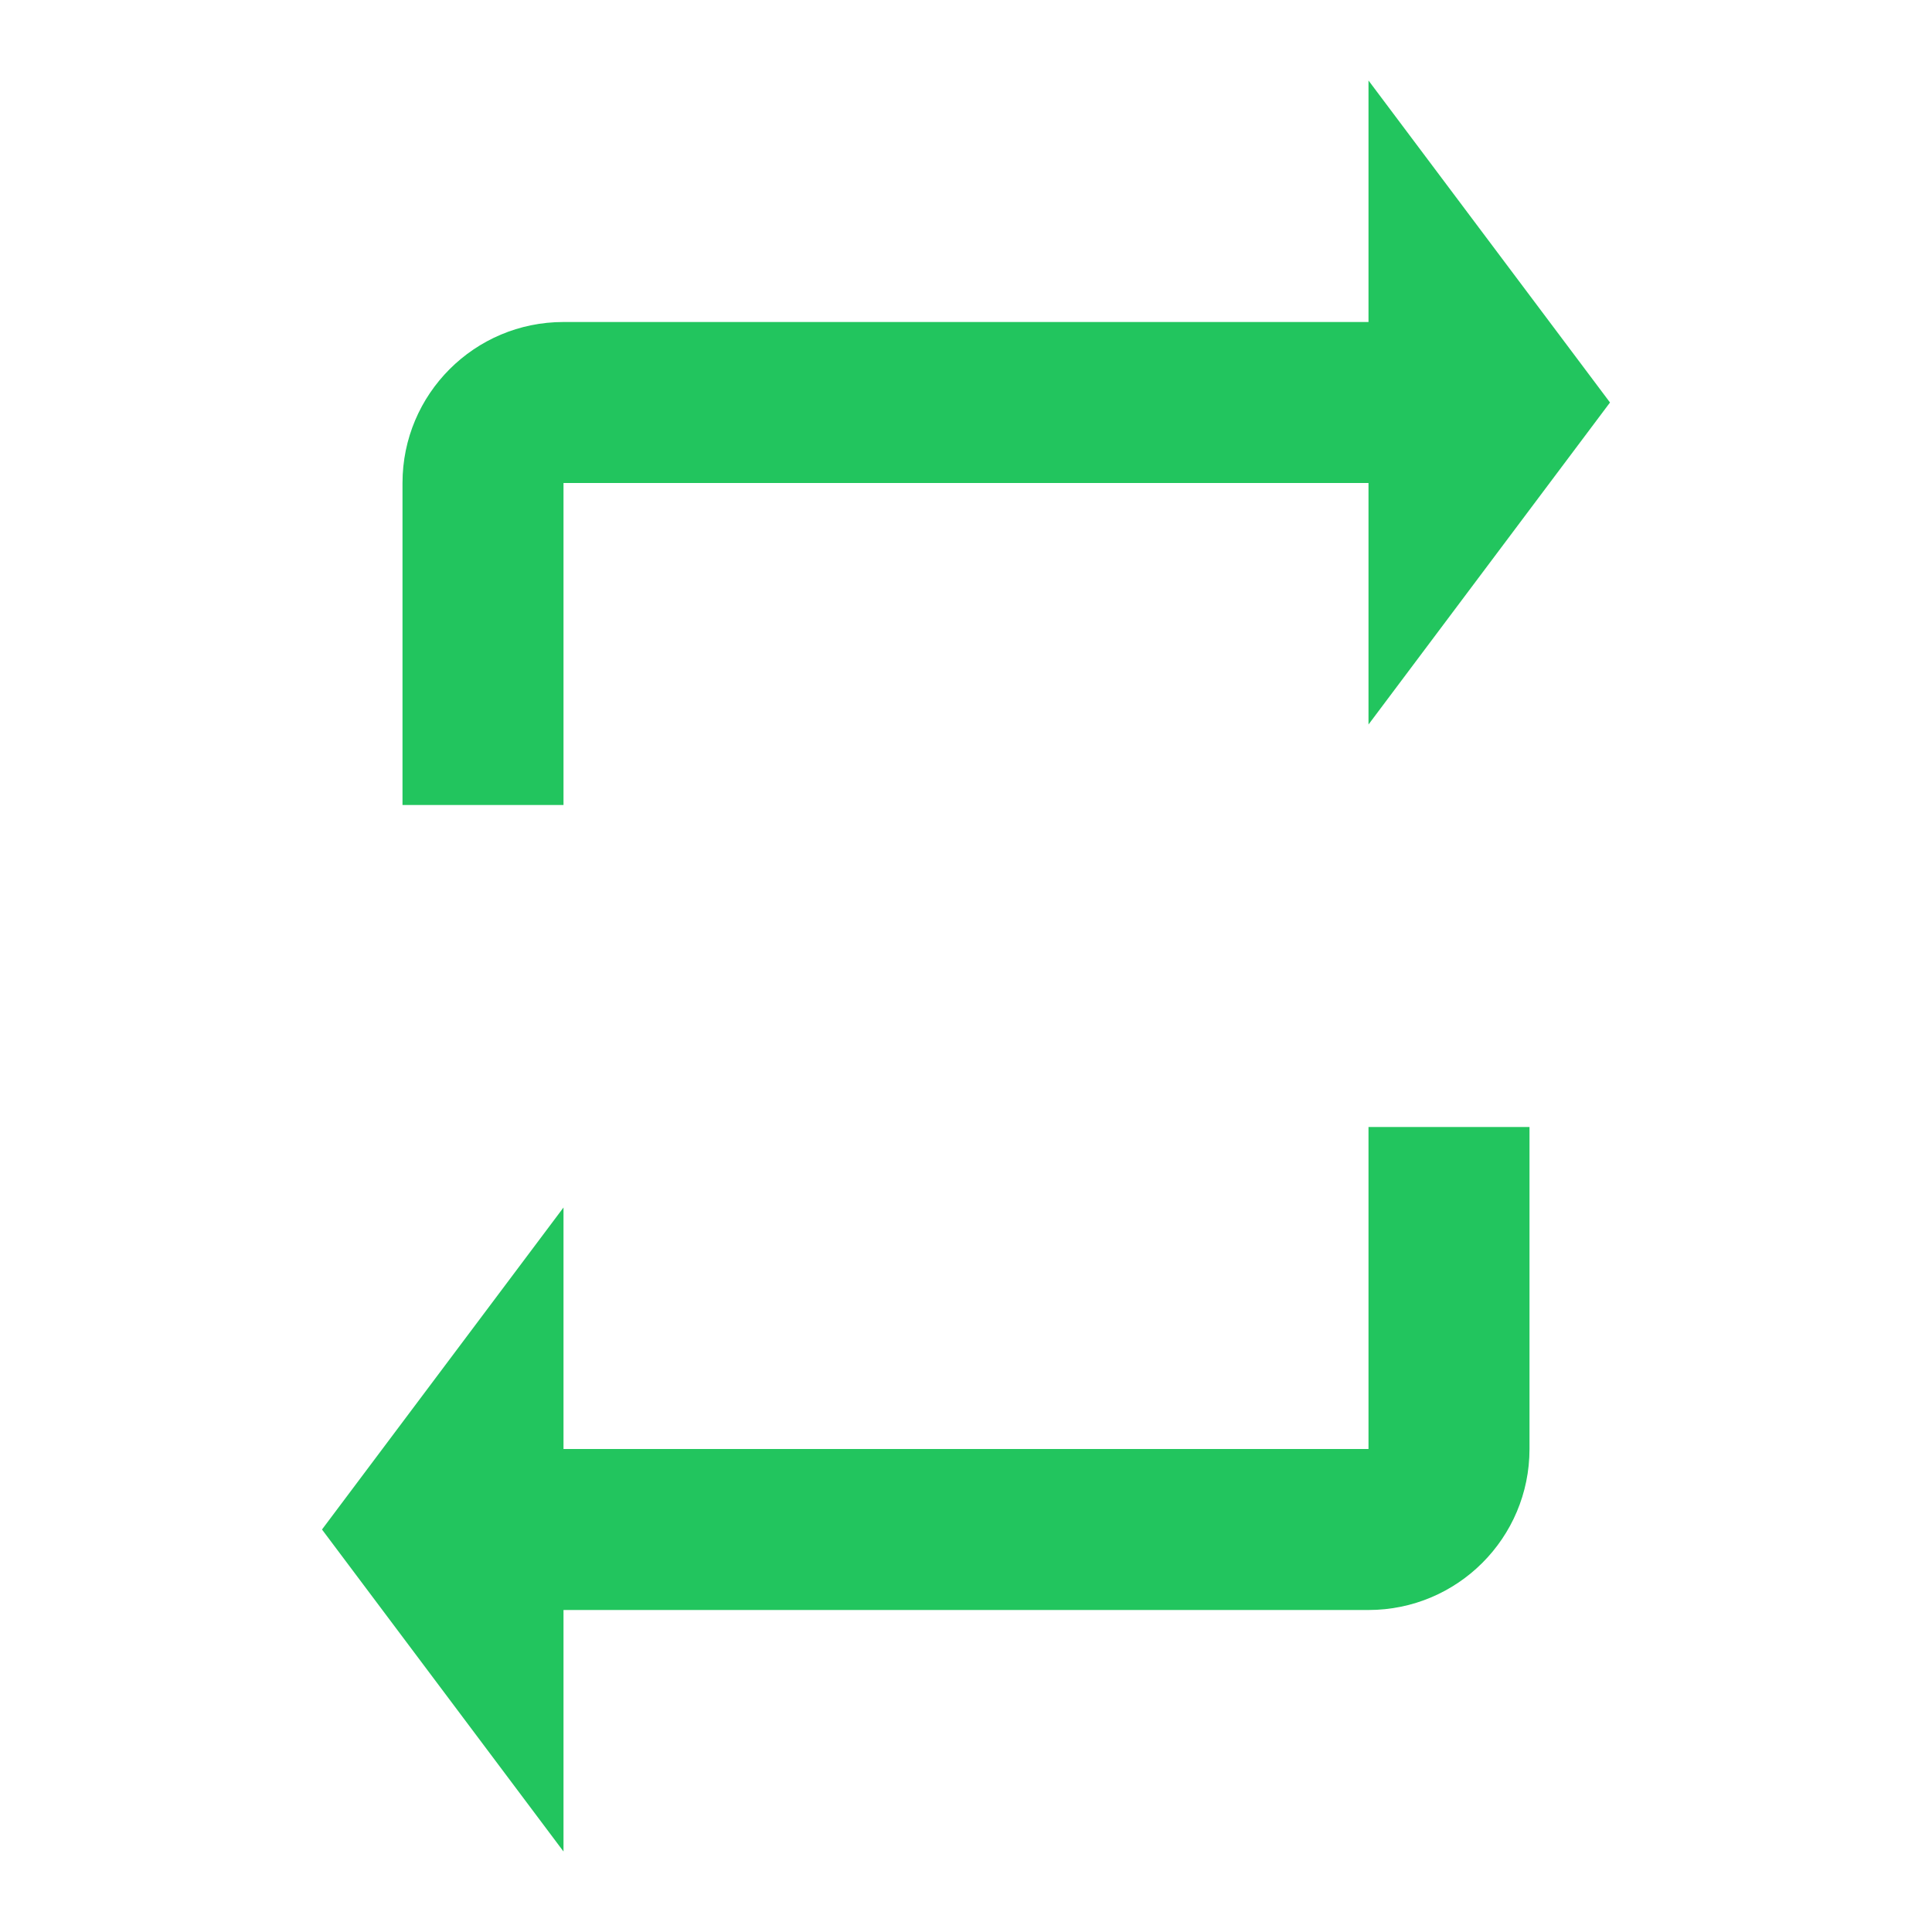
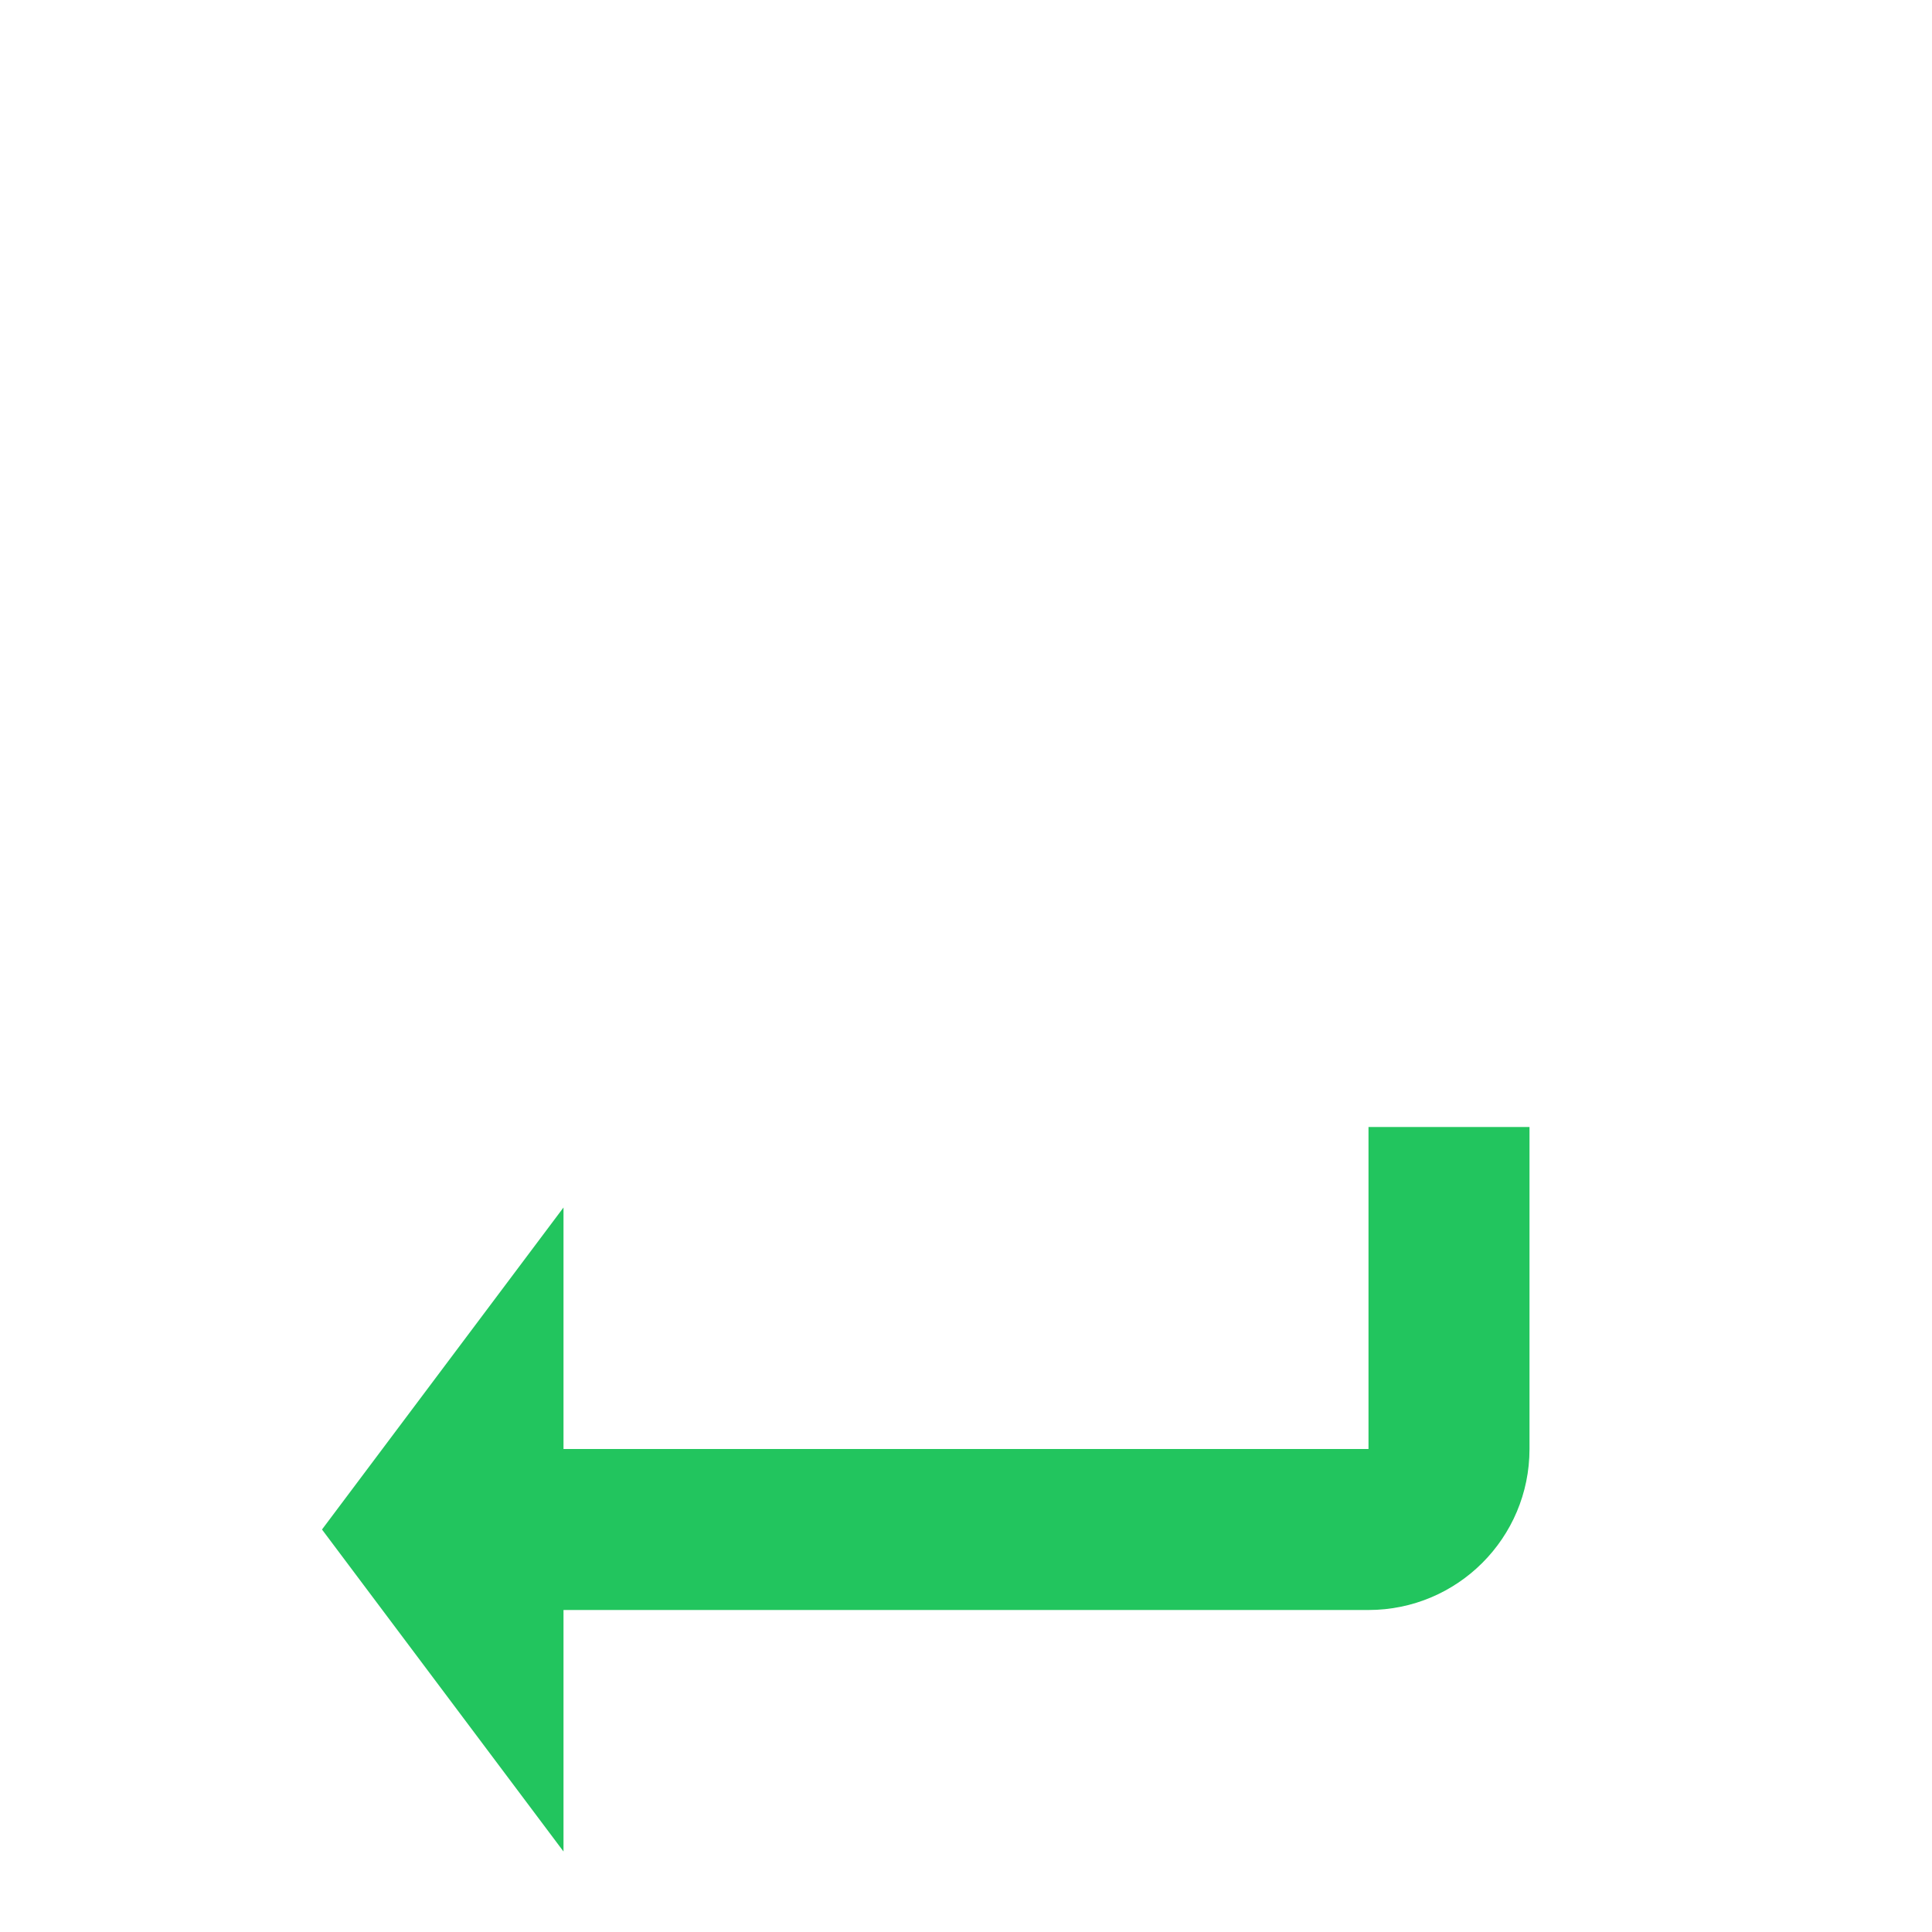
<svg xmlns="http://www.w3.org/2000/svg" width="24px" height="24px" viewBox="0 0 24 24" version="1.1">
  <g stroke="none" stroke-width="1" fill="none" fill-rule="evenodd">
-     <path d="M7,6 L17,6 L17,9 L20,5 L17,1 L17,4 L7,4 C5.895,4 5,4.895 5,6 L5,10 L7,10 L7,6 Z" fill="#22C55E" />
    <path d="M17,18 L7,18 L7,15 L4,19 L7,23 L7,20 L17,20 C18.105,20 19,19.105 19,18 L19,14 L17,14 L17,18 Z" fill="#22C55E" />
  </g>
</svg>